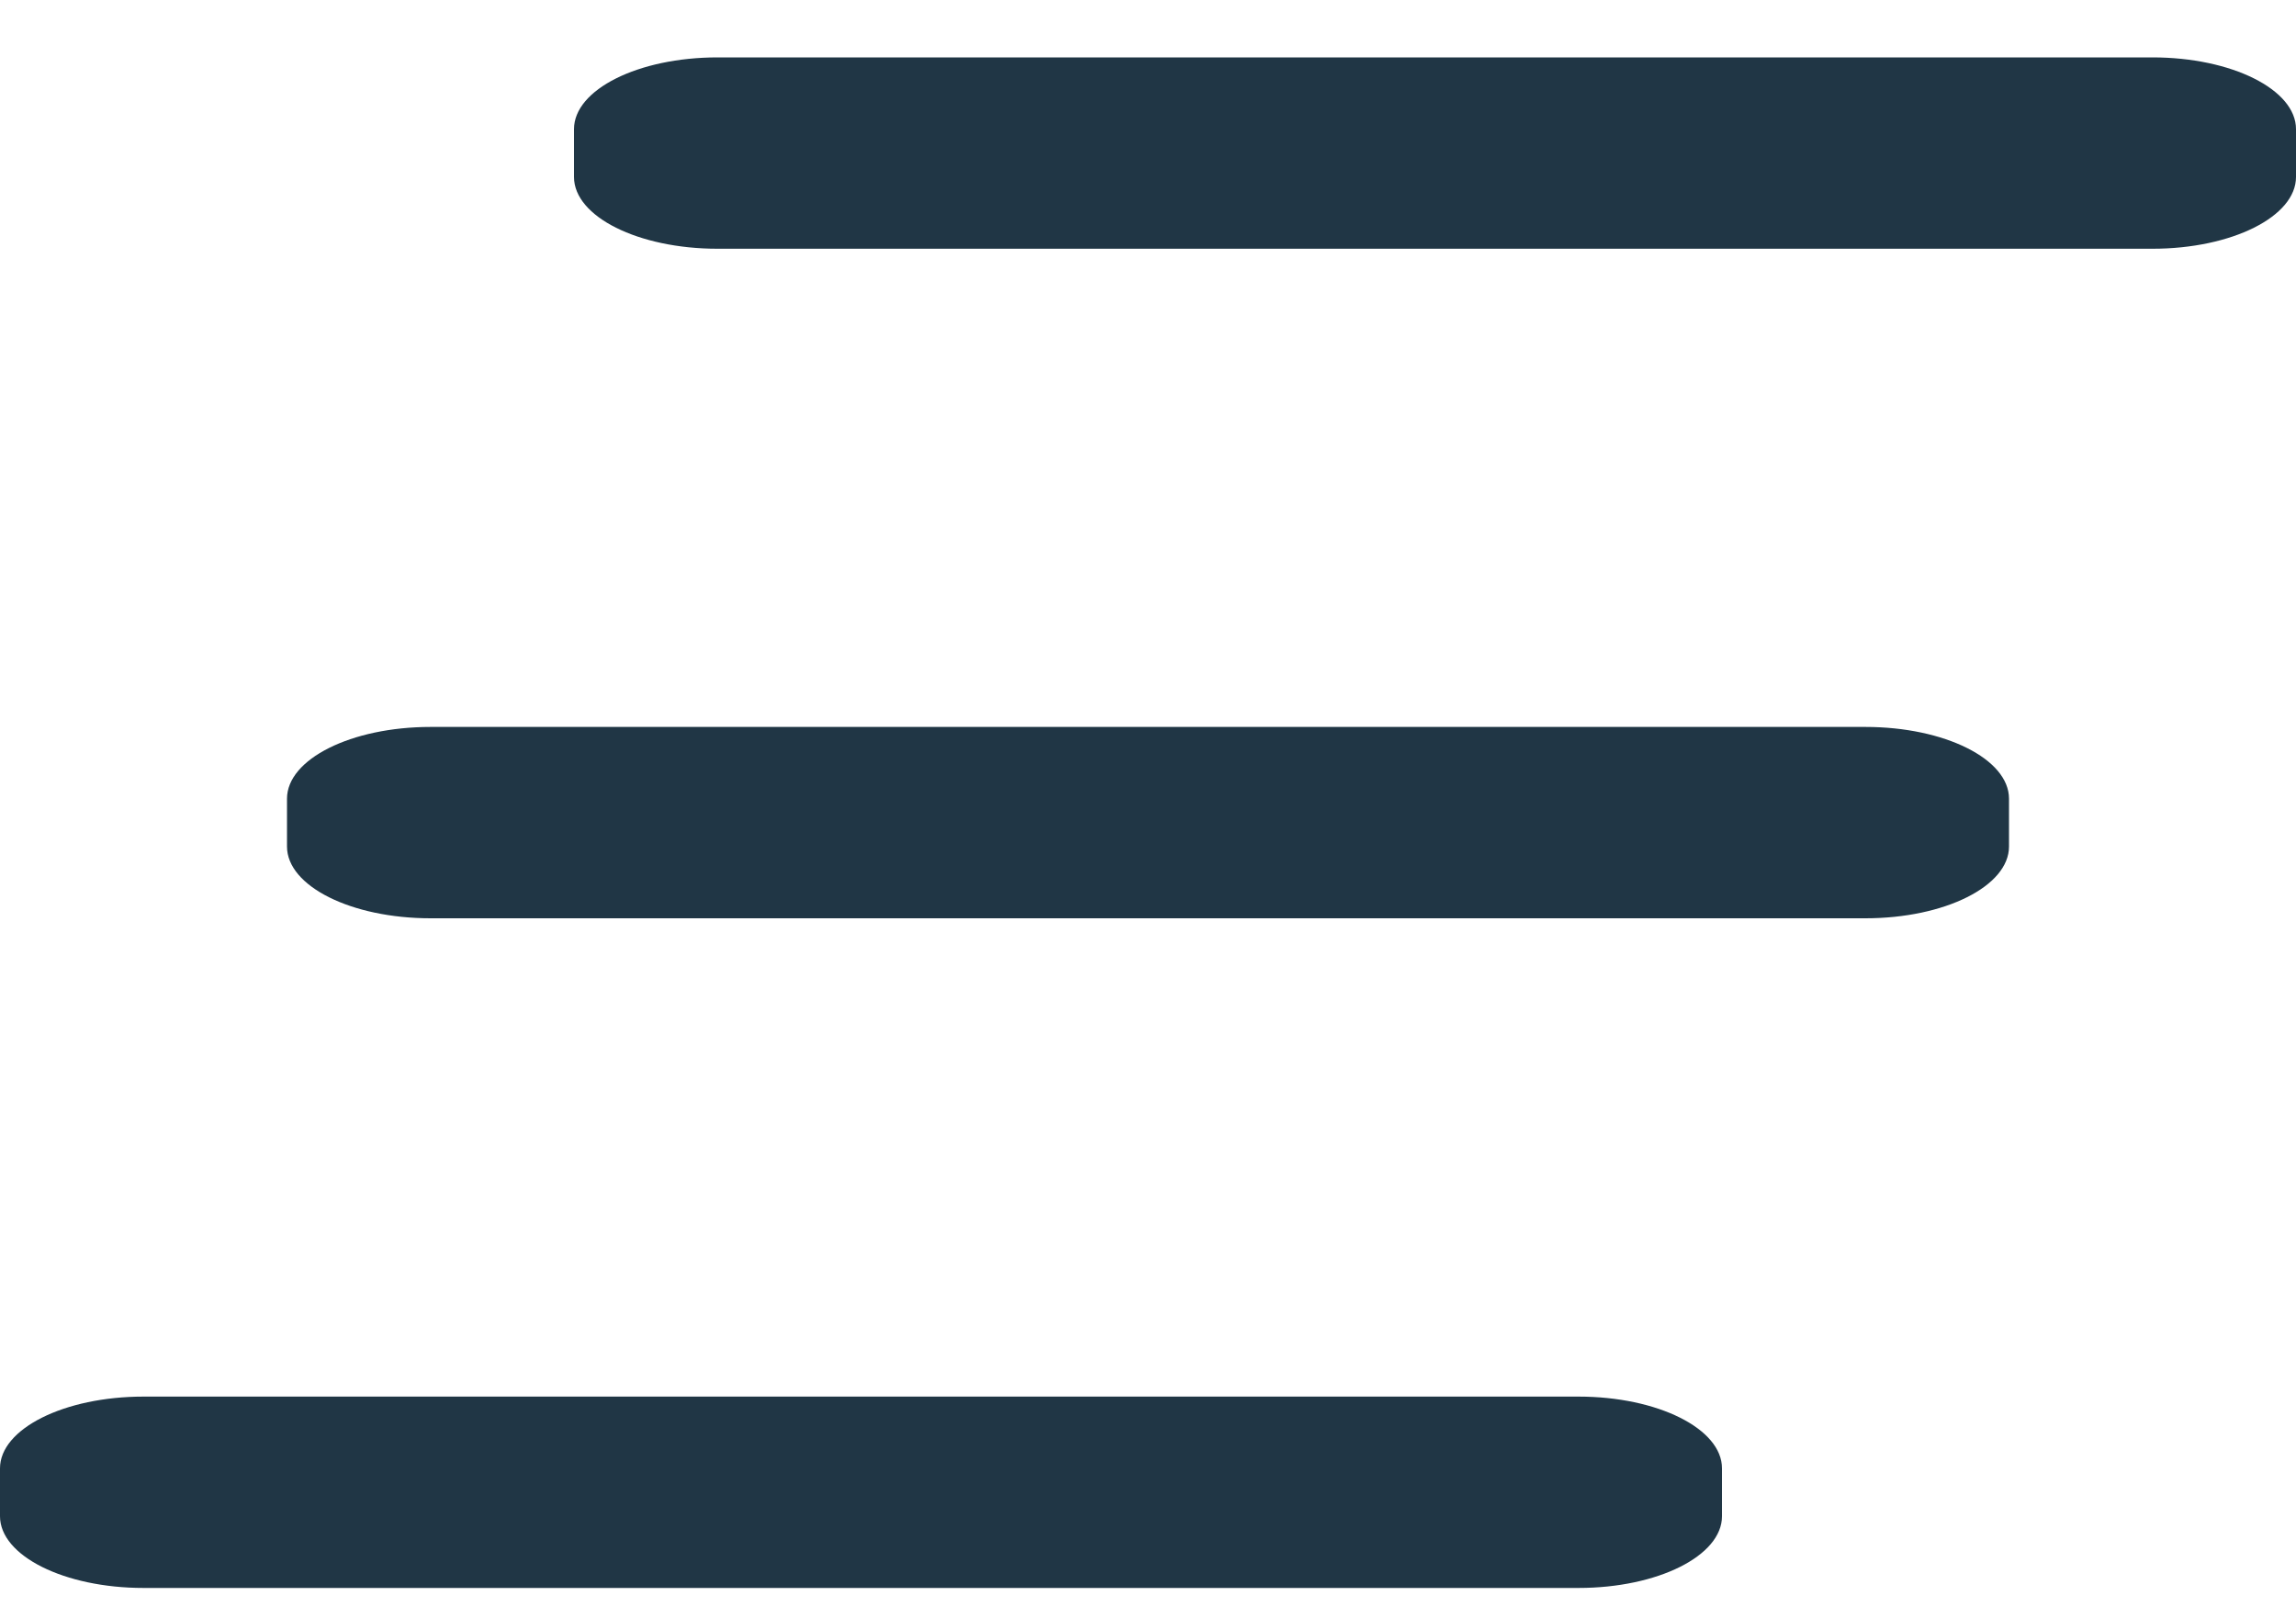
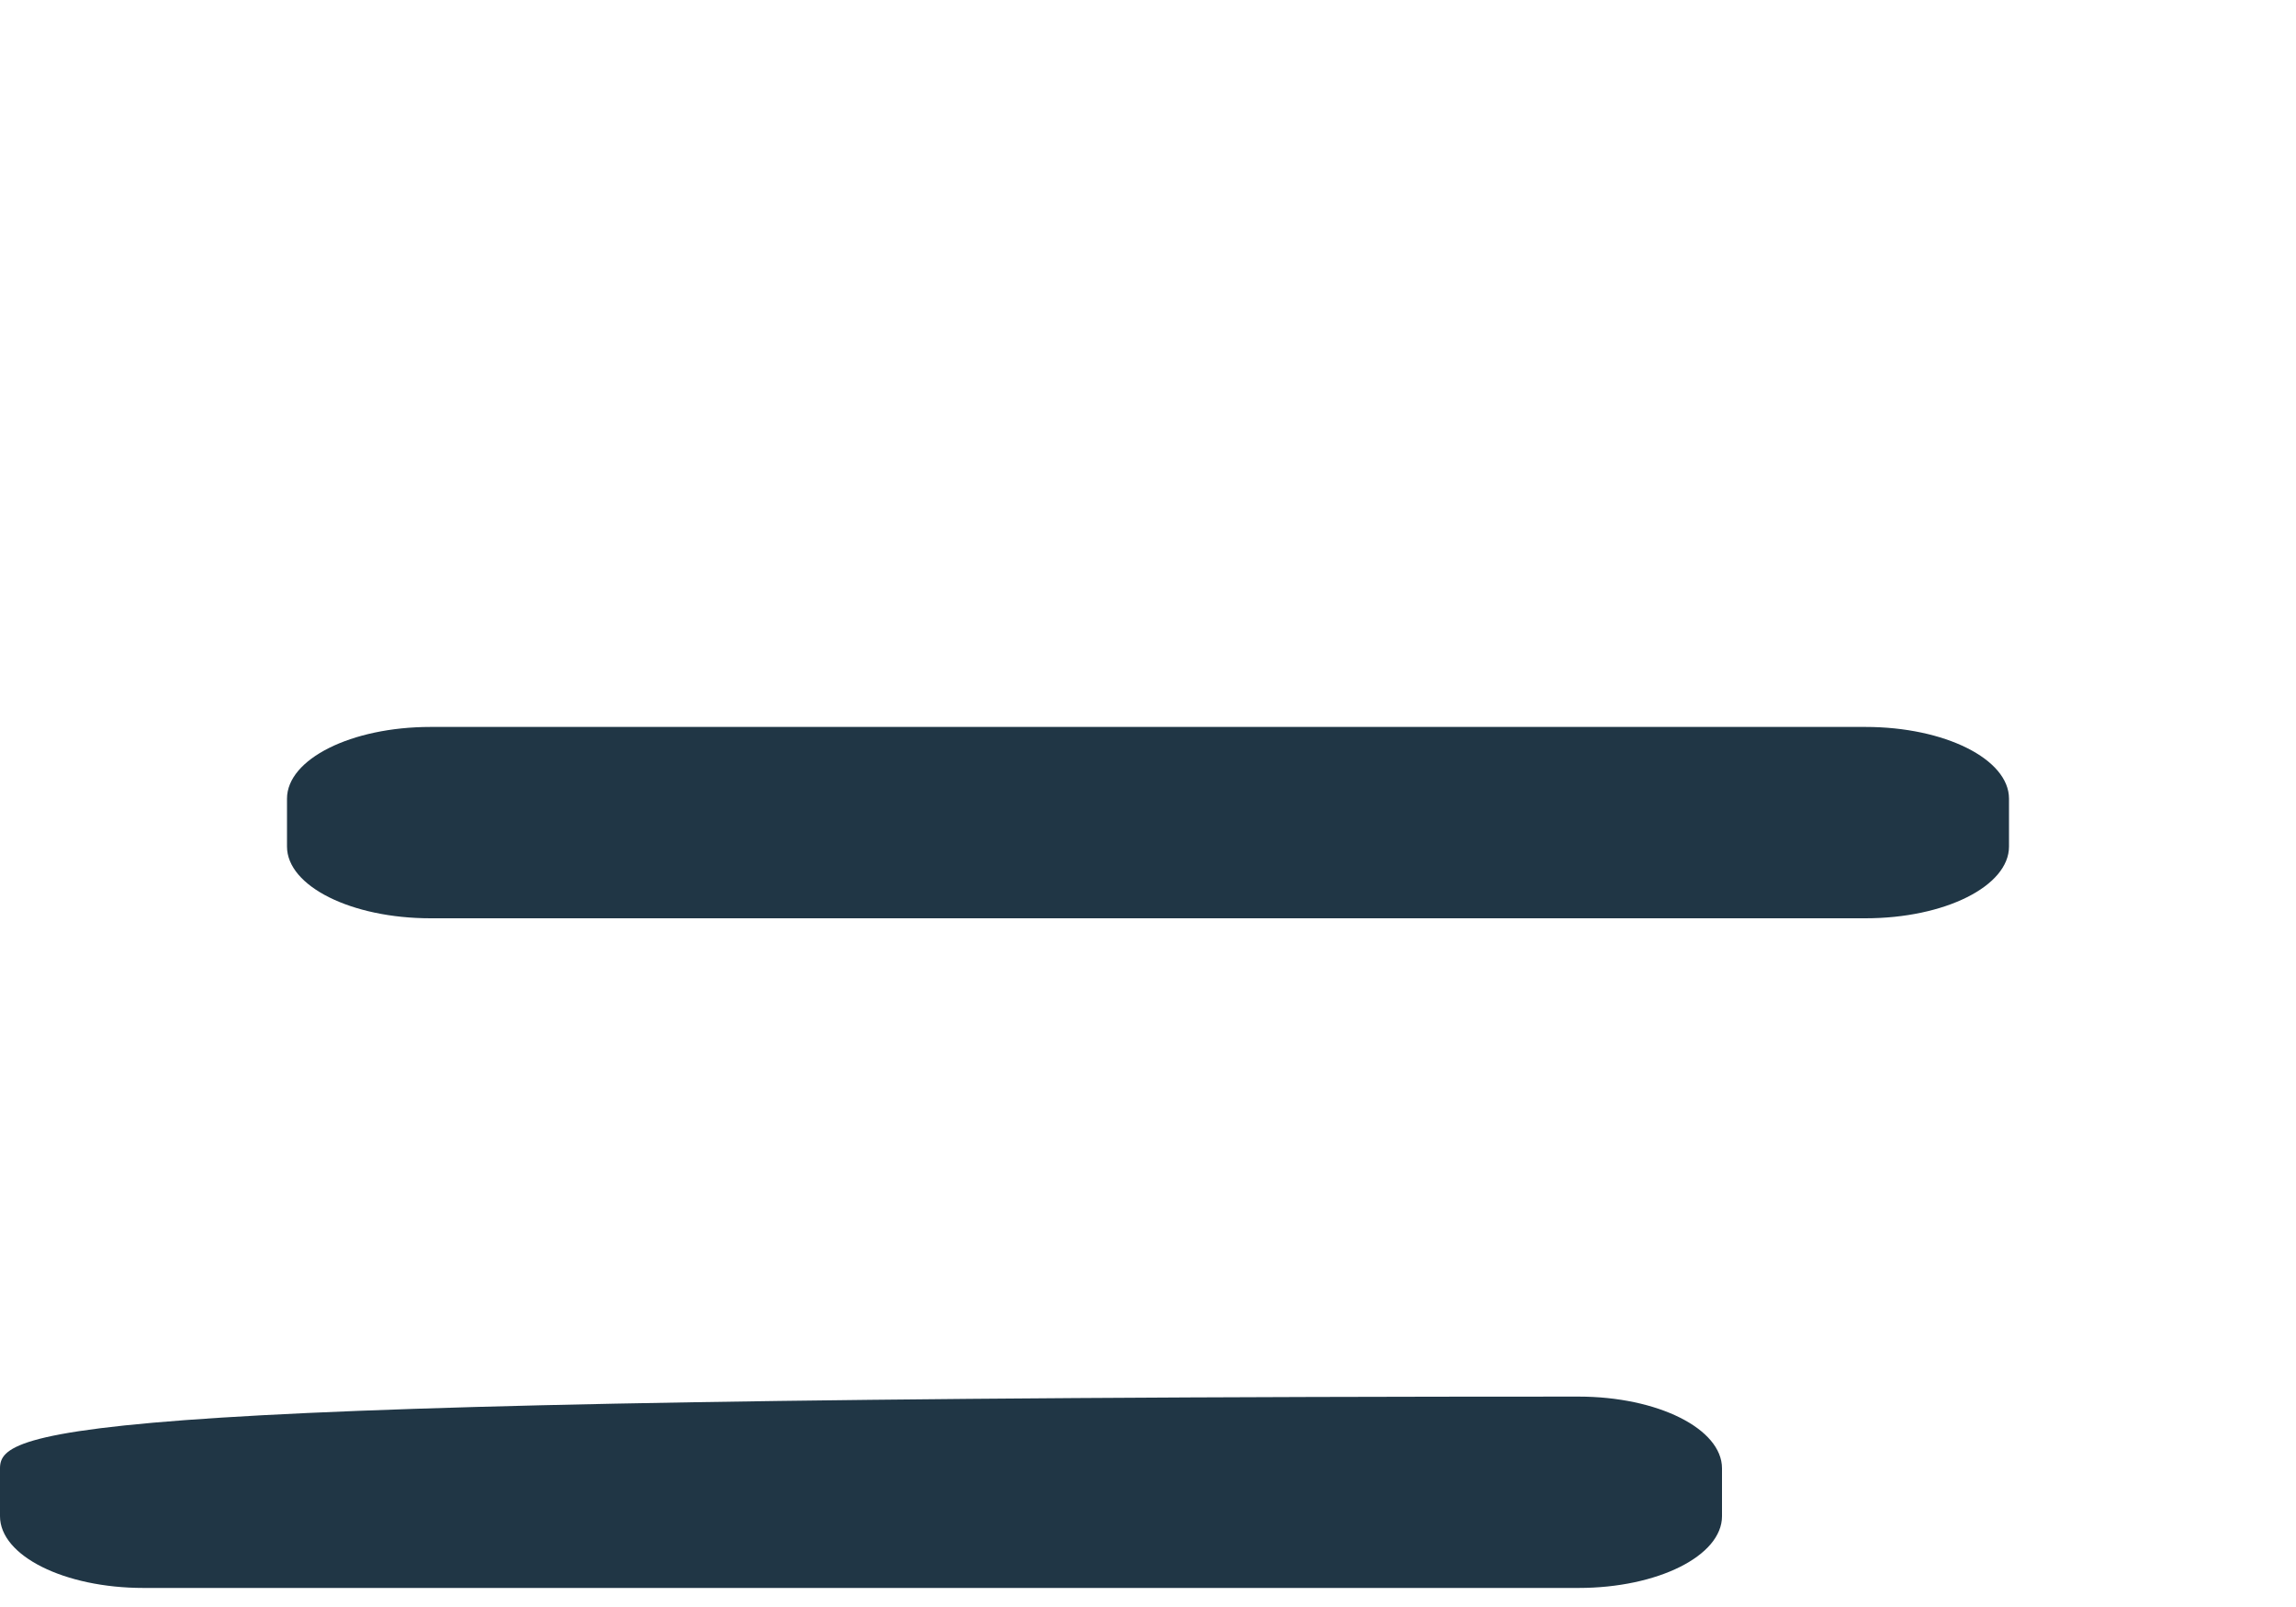
<svg xmlns="http://www.w3.org/2000/svg" width="20" height="14" viewBox="0 0 20 14" fill="none">
-   <path d="M18.75 0.5H6.25C5.56 0.5 5 0.78 5 1.125V1.542C5 1.887 5.56 2.167 6.25 2.167H18.75C19.44 2.167 20 1.887 20 1.542V1.125C20 0.78 19.44 0.5 18.75 0.5Z" fill="#203645" />
  <path d="M16.25 6.333H3.75C3.06 6.333 2.5 6.613 2.5 6.958V7.375C2.5 7.72 3.06 8 3.75 8H16.25C16.94 8 17.5 7.72 17.5 7.375V6.958C17.5 6.613 16.94 6.333 16.25 6.333Z" fill="#203645" />
-   <path d="M13.75 12.167H1.25C0.56 12.167 0 12.447 0 12.792V13.209C0 13.554 0.56 13.834 1.25 13.834H13.75C14.44 13.834 15 13.554 15 13.209V12.792C15 12.447 14.44 12.167 13.75 12.167Z" fill="#203645" />
+   <path d="M13.75 12.167C0.56 12.167 0 12.447 0 12.792V13.209C0 13.554 0.56 13.834 1.25 13.834H13.75C14.44 13.834 15 13.554 15 13.209V12.792C15 12.447 14.44 12.167 13.75 12.167Z" fill="#203645" />
</svg>